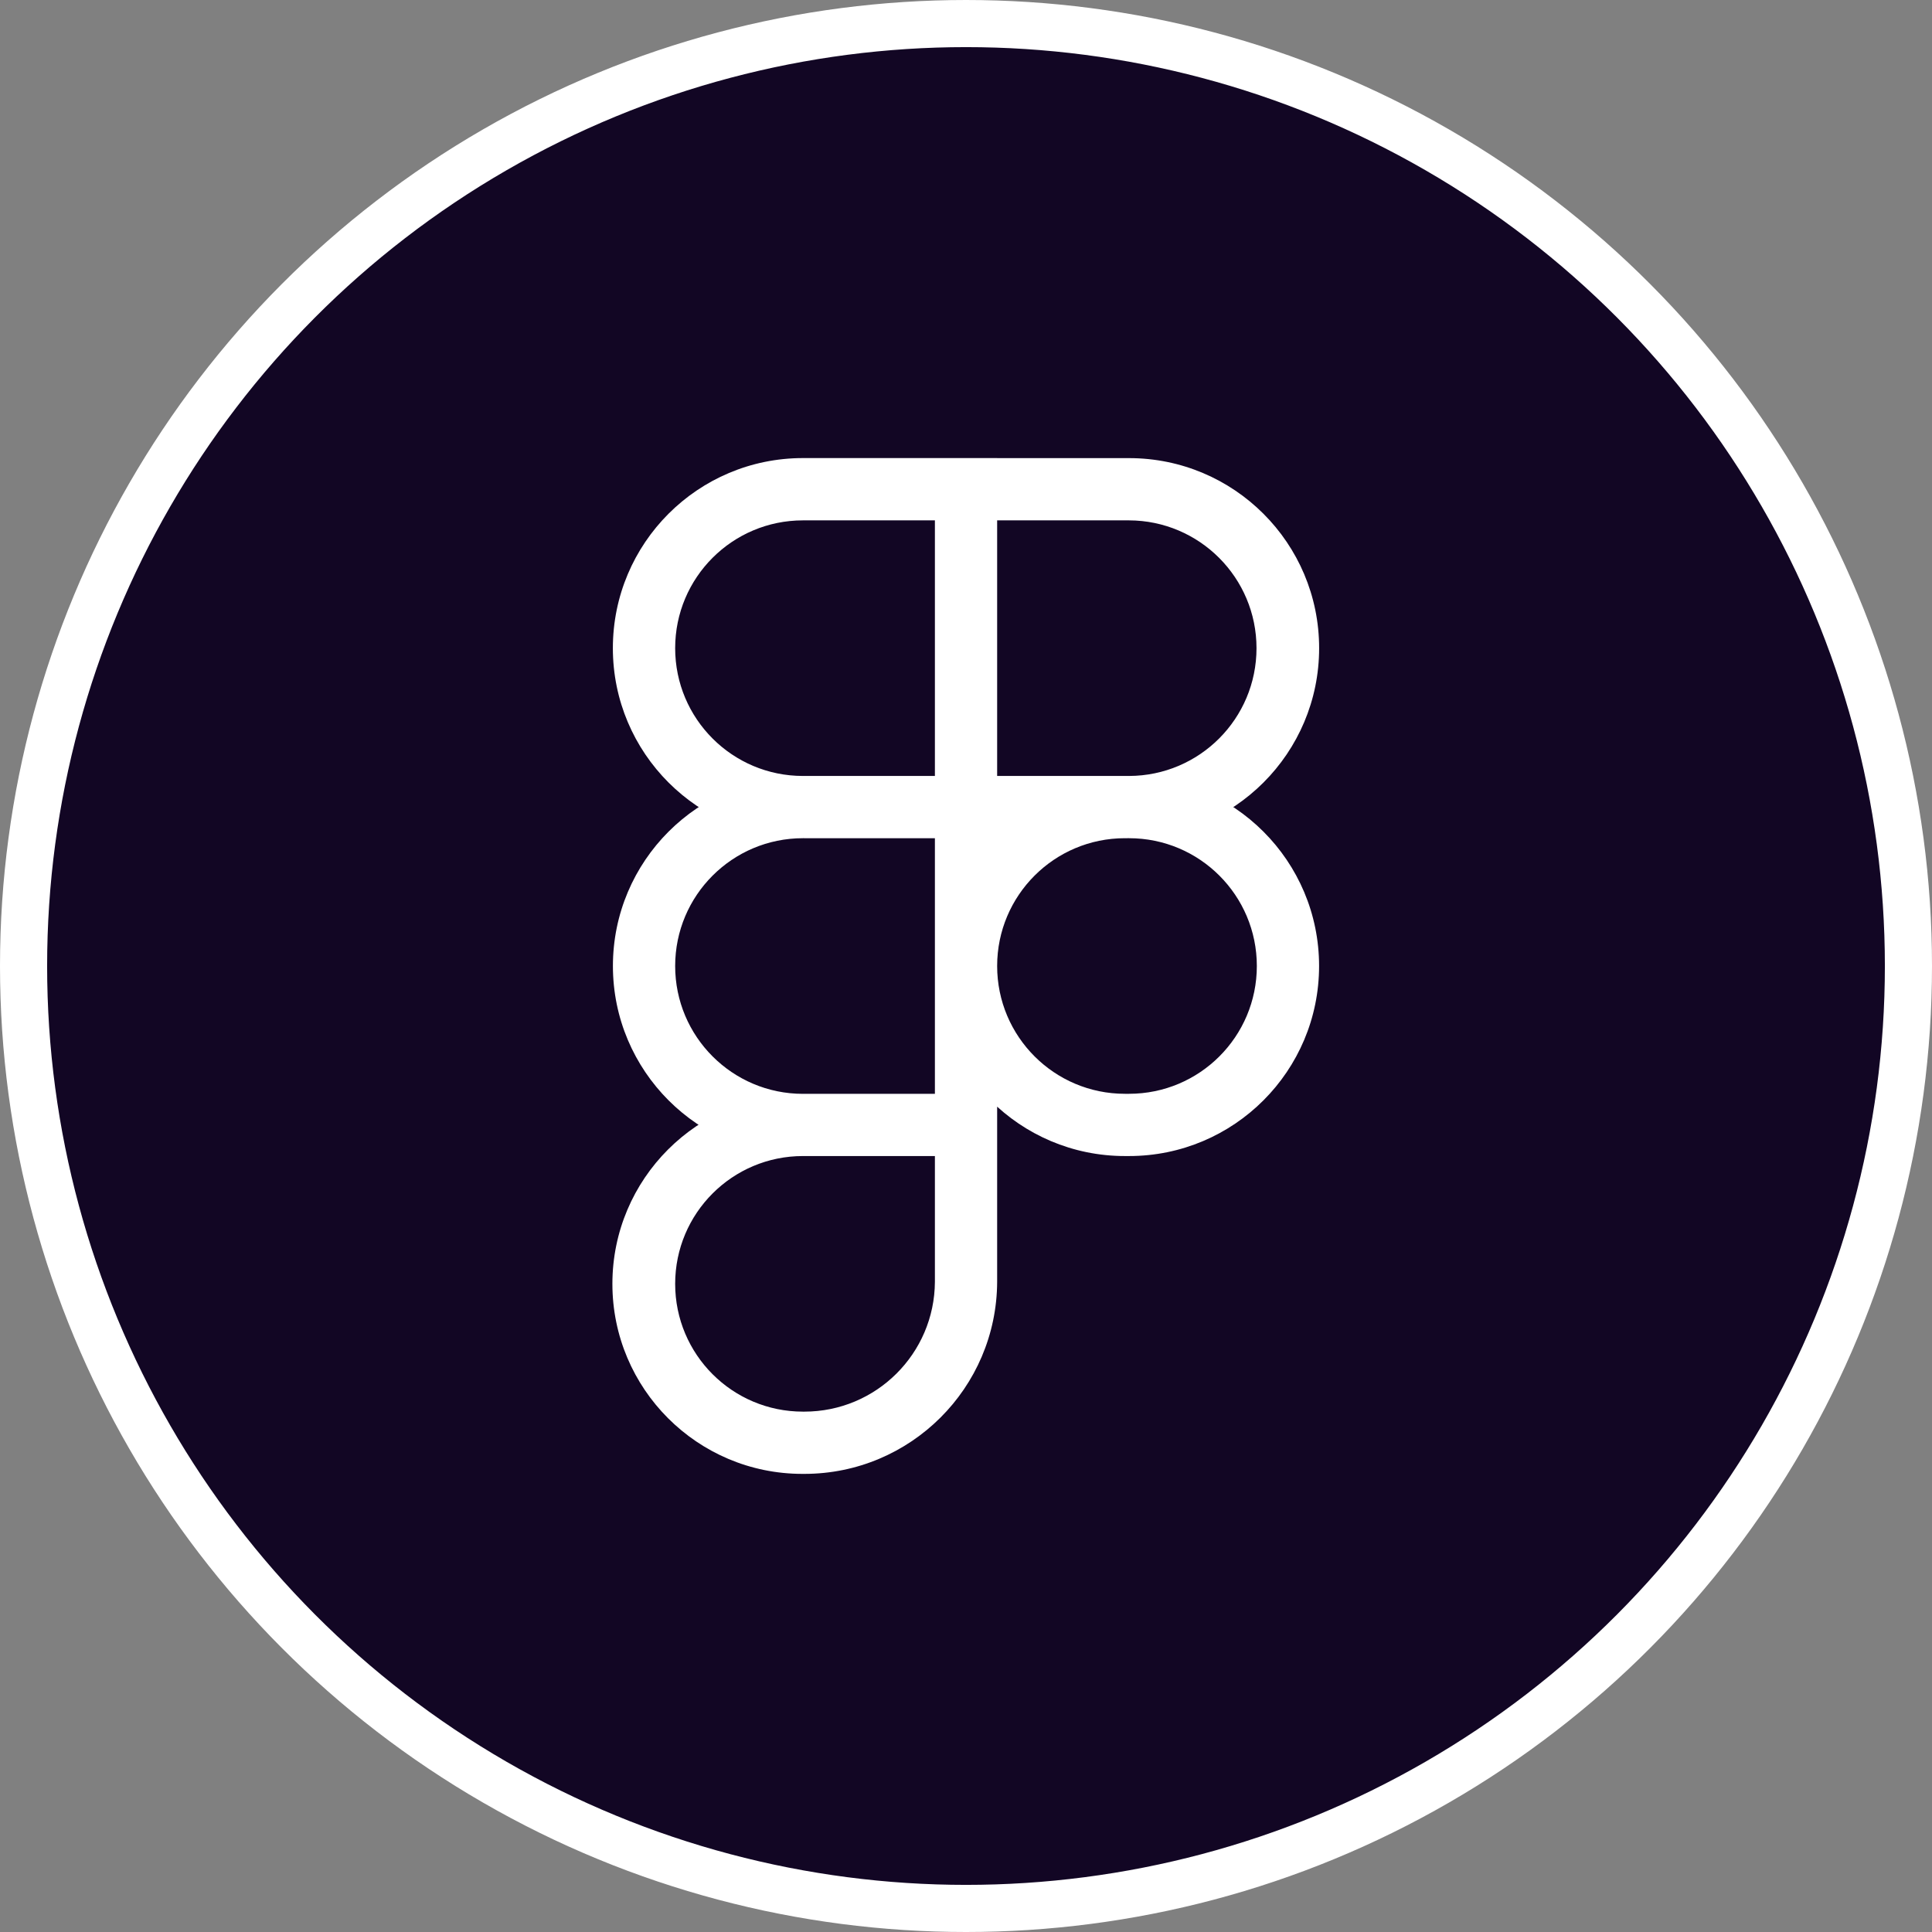
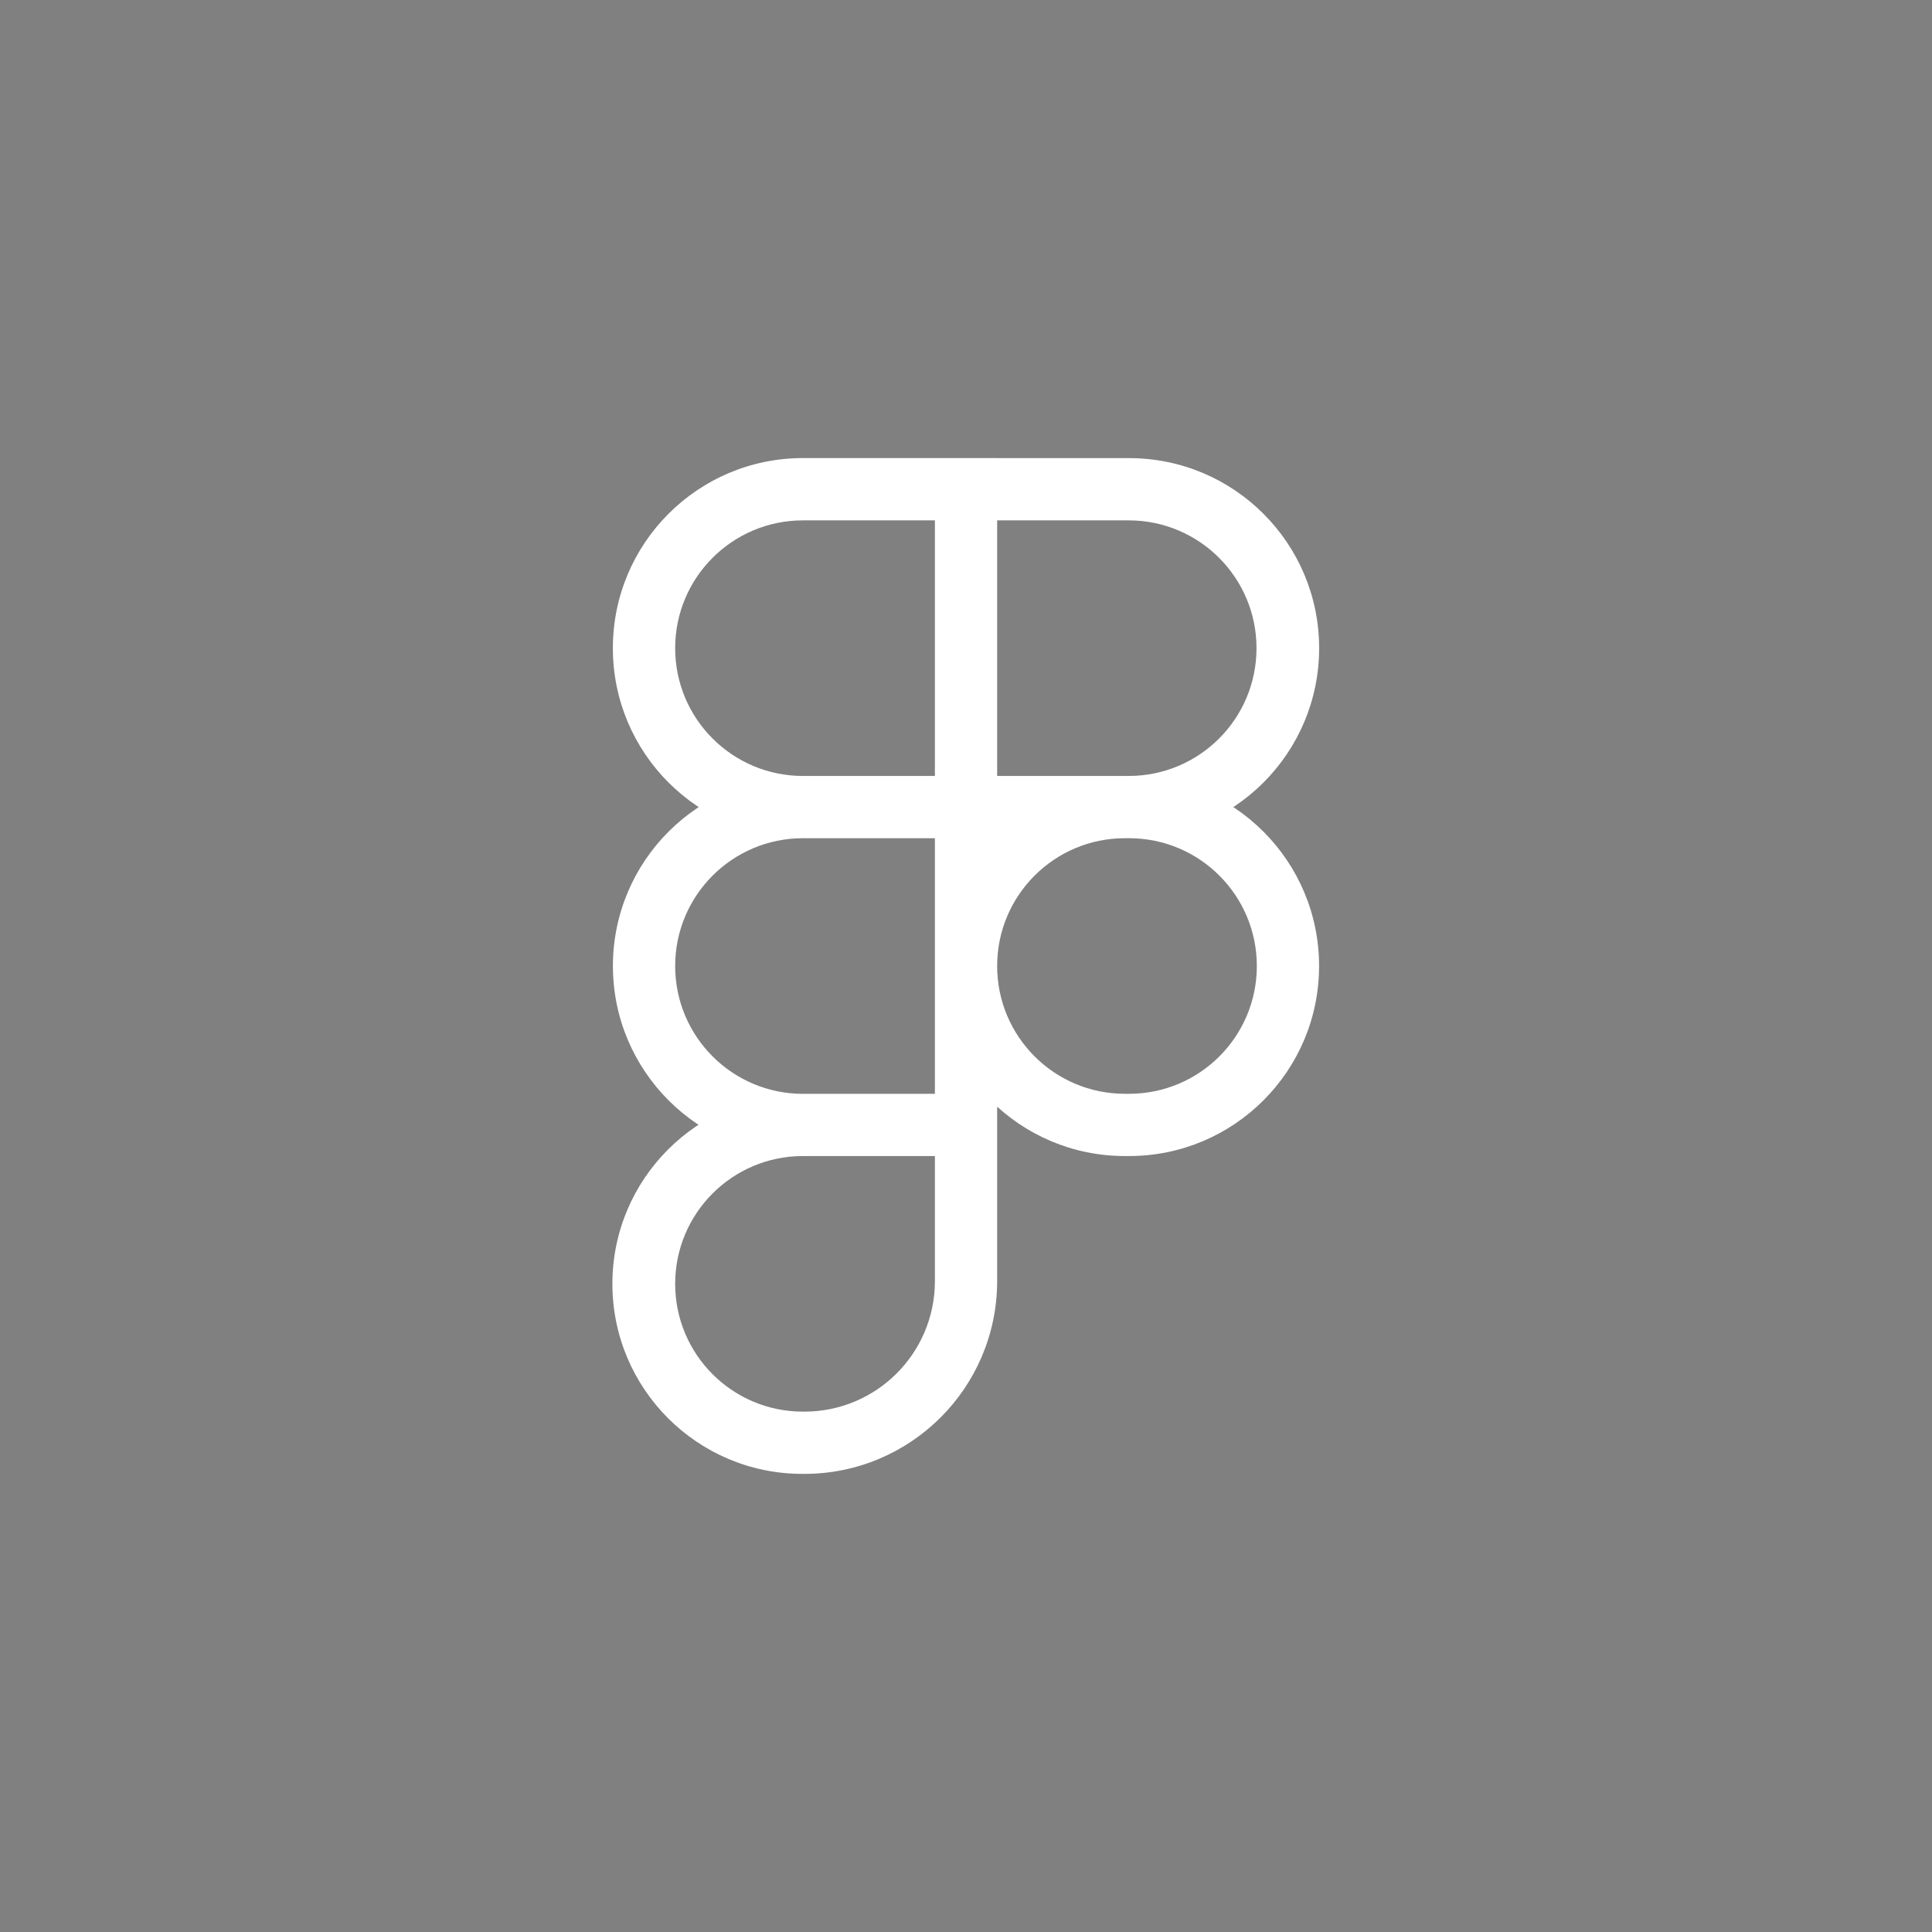
<svg xmlns="http://www.w3.org/2000/svg" width="41" height="41" viewBox="0 0 41 41" fill="none">
  <rect x="0" y="0" width="41" height="41" fill="#808080" stroke="none" />
-   <circle cx="20.5" cy="20.5" r="20" fill="#120624" stroke="white" />
  <path d="M23.872 17.788C22.375 17.788 21.161 19.002 21.161 20.5C21.161 21.998 22.375 23.212 23.872 23.212H23.96C25.458 23.212 26.672 21.998 26.672 20.5C26.672 19.002 25.458 17.788 23.96 17.788H23.872ZM23.96 24.533H23.872C21.645 24.533 19.84 22.727 19.84 20.5C19.84 18.273 21.645 16.467 23.872 16.467H23.96C26.188 16.467 27.993 18.273 27.993 20.5C27.993 22.727 26.188 24.533 23.96 24.533ZM17.04 24.533C15.542 24.533 14.328 25.747 14.328 27.245C14.328 28.743 15.541 29.957 17.039 29.957C17.047 29.957 17.056 29.957 17.064 29.957H17.062C17.064 29.957 17.067 29.957 17.07 29.957C18.595 29.957 19.832 28.725 19.84 27.202V24.533H17.04ZM17.062 31.278C17.052 31.278 17.041 31.278 17.029 31.278C14.802 31.278 12.996 29.473 12.996 27.245C12.996 25.018 14.802 23.213 17.029 23.213C17.033 23.213 17.036 23.213 17.04 23.213H21.161V27.202C21.152 29.455 19.323 31.278 17.069 31.278C17.067 31.278 17.064 31.278 17.062 31.278H17.062ZM17.04 17.788C15.542 17.788 14.328 19.002 14.328 20.5C14.328 21.998 15.542 23.213 17.04 23.213L19.84 23.212V17.789L17.04 17.788ZM21.16 24.533H17.04C14.813 24.533 13.007 22.727 13.007 20.5C13.007 18.273 14.813 16.467 17.04 16.467H21.161V24.533H21.16ZM17.04 11.043C15.542 11.043 14.328 12.257 14.328 13.755C14.328 15.253 15.542 16.467 17.04 16.467H19.84V11.043L17.04 11.043ZM21.16 17.788H17.04C14.813 17.788 13.006 15.983 13.006 13.755C13.006 11.526 14.812 9.721 17.04 9.721H21.161V17.788L21.16 17.788ZM21.16 16.467H23.96C25.455 16.463 26.665 15.251 26.665 13.755C26.665 12.26 25.454 11.047 23.959 11.043H21.16V16.467ZM23.96 17.788L19.84 17.789V9.722H23.96C26.188 9.722 27.994 11.527 27.994 13.755C27.994 15.983 26.188 17.788 23.96 17.788Z" fill="white" />
</svg>